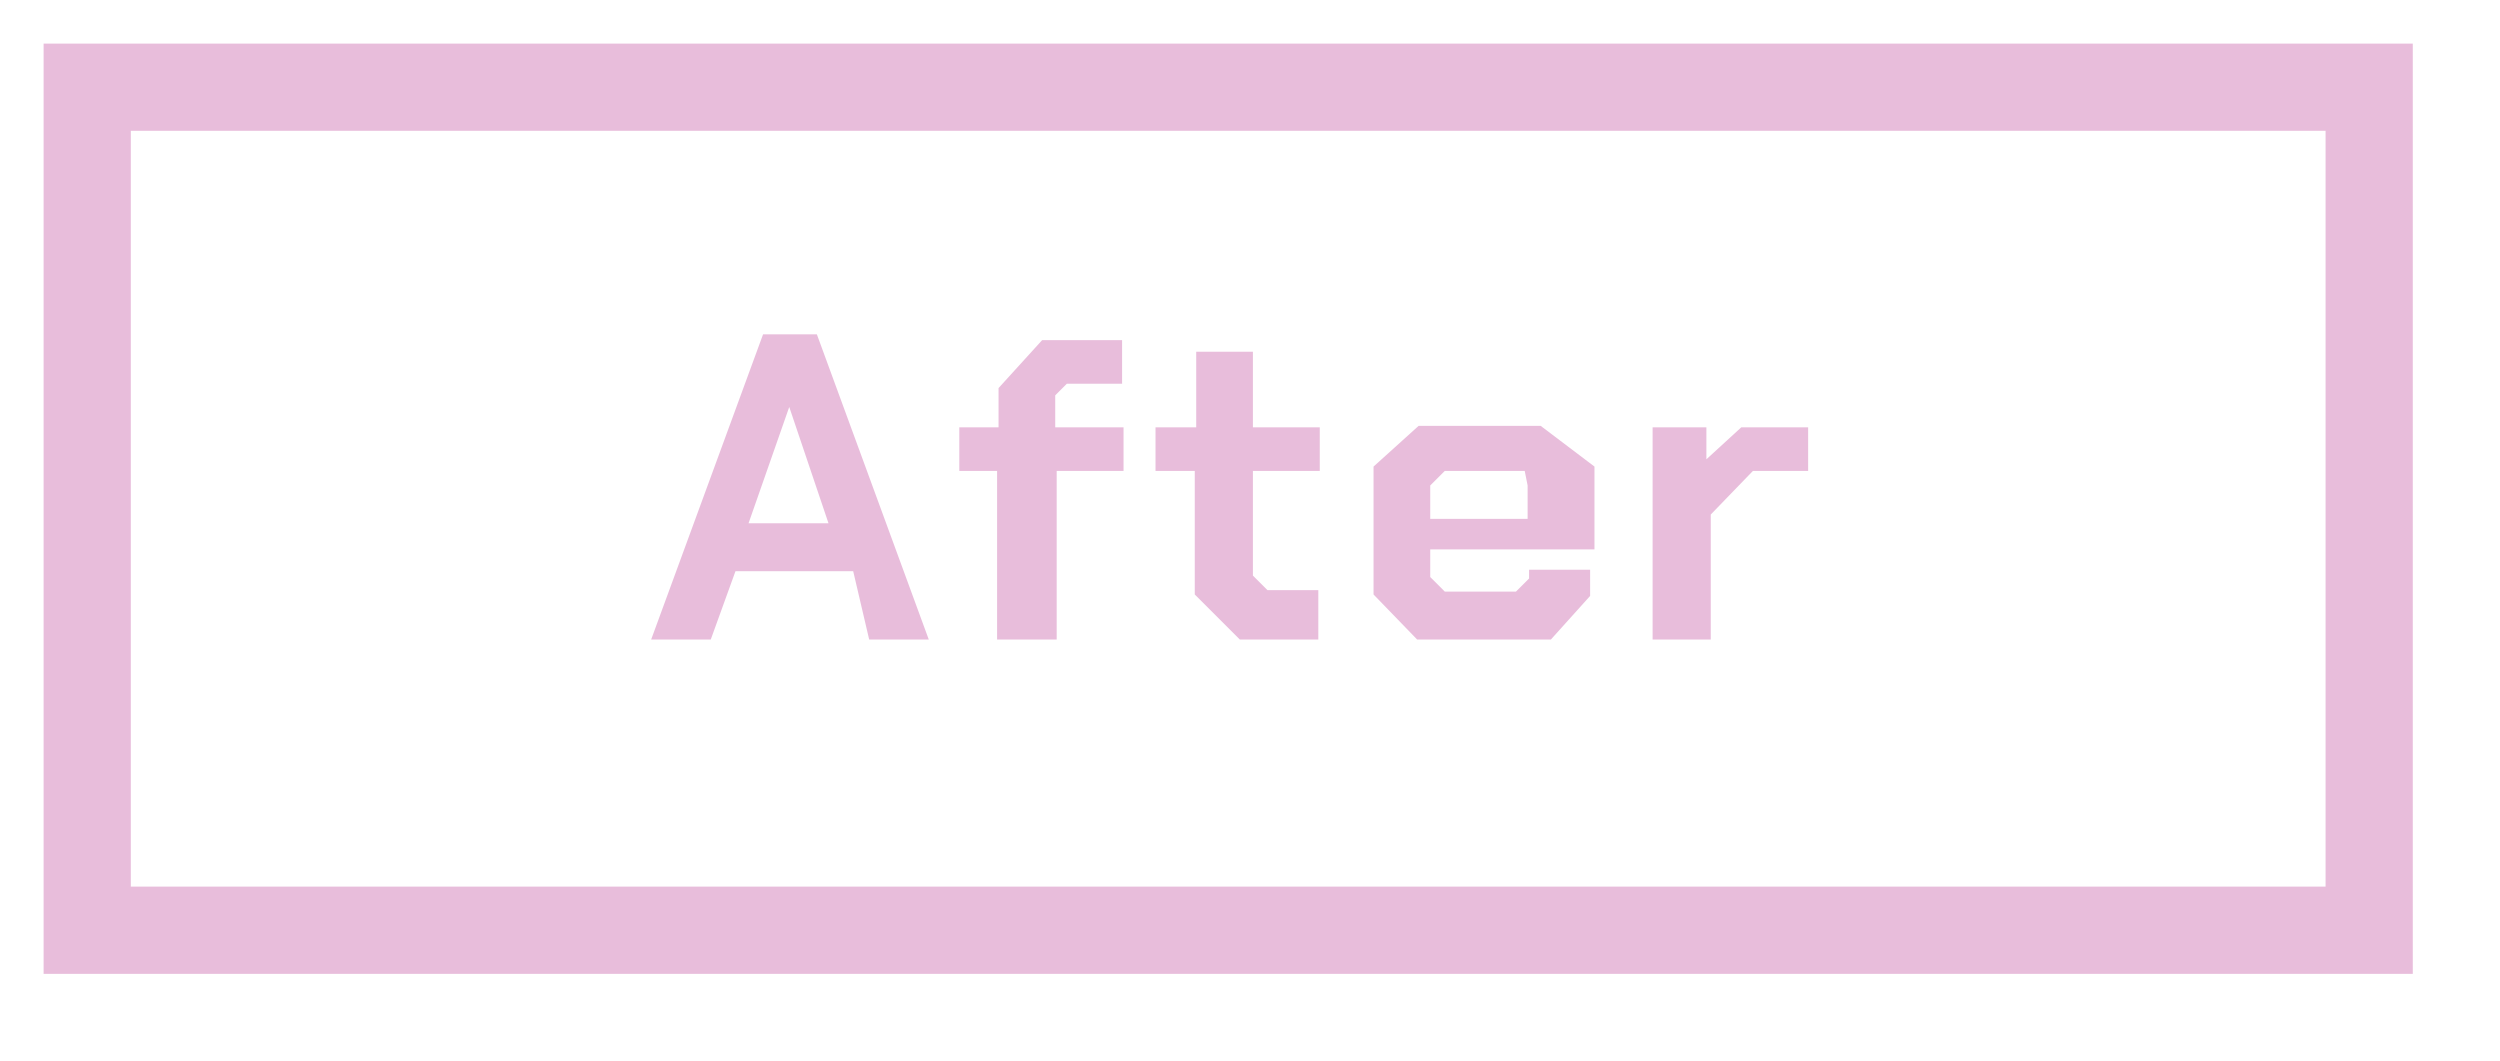
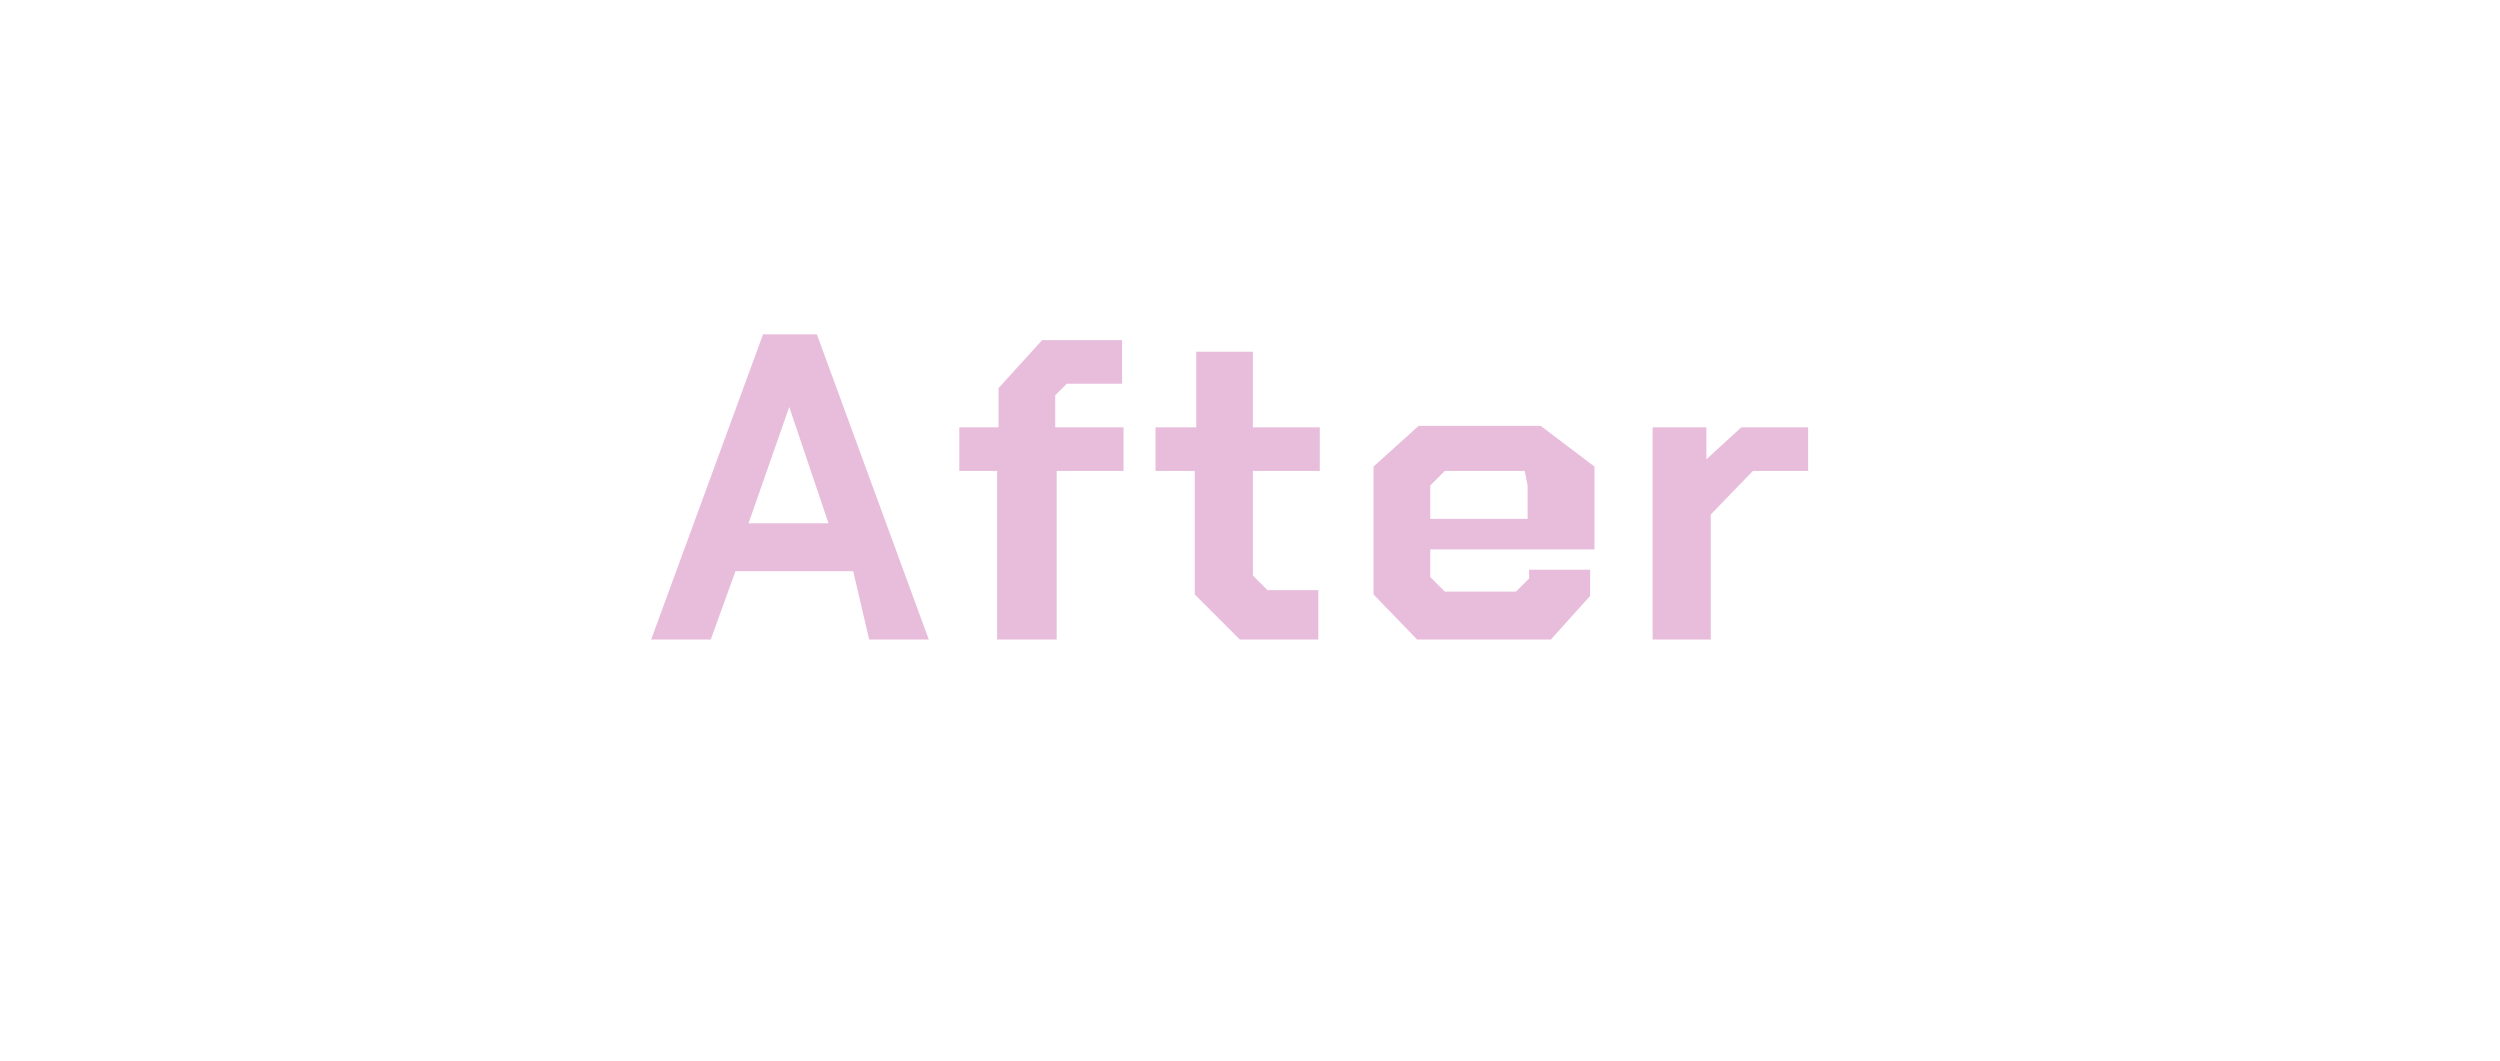
<svg xmlns="http://www.w3.org/2000/svg" version="1.1" id="レイヤー_1" x="0px" y="0px" viewBox="0 0 172 73" style="enable-background:new 0 0 172 73;" xml:space="preserve">
  <style type="text/css">
	.st0{fill-rule:evenodd;clip-rule:evenodd;fill:#E8BDDB;}
	.st1{fill:#E8BDDB;}
</style>
  <path class="st0" d="M120.6,32.4l-2.9,3V44h-4V29.4h3.7v2.2l2.4-2.2h4.6v3H120.6z M98.4,39.7l1,1h4.9l0.9-0.9v-0.6h4.2V41l-2.7,3  h-9.2l-3-3.1v-8.8l3.1-2.8h8.4l3.7,2.8v5.7H98.4V39.7z M105.1,35.7v-2.3l-0.2-1h-5.5l-1,1v2.3H105.1z M82.2,40.9v-8.5h-2.7v-3h2.8  v-5.2h3.9v5.2h4.6v3h-4.6v7.2l1,1h3.5V44h-5.4L82.2,40.9z M72.6,44h-4V32.4H66v-3h2.7v-2.7l3-3.3h5.5v3h-3.8l-0.8,0.8v2.2h4.7v3  h-4.6V44z M58.7,39.3h-8.1L48.9,44h-4.1l7.7-21h3.7l7.7,21h-4.1L58.7,39.3z M54.3,28L54.3,28l-2.8,8h5.5L54.3,28z" />
-   <path class="st1" d="M166,67H3V3h163V67z M9,61h151V9H9V61z" />
</svg>